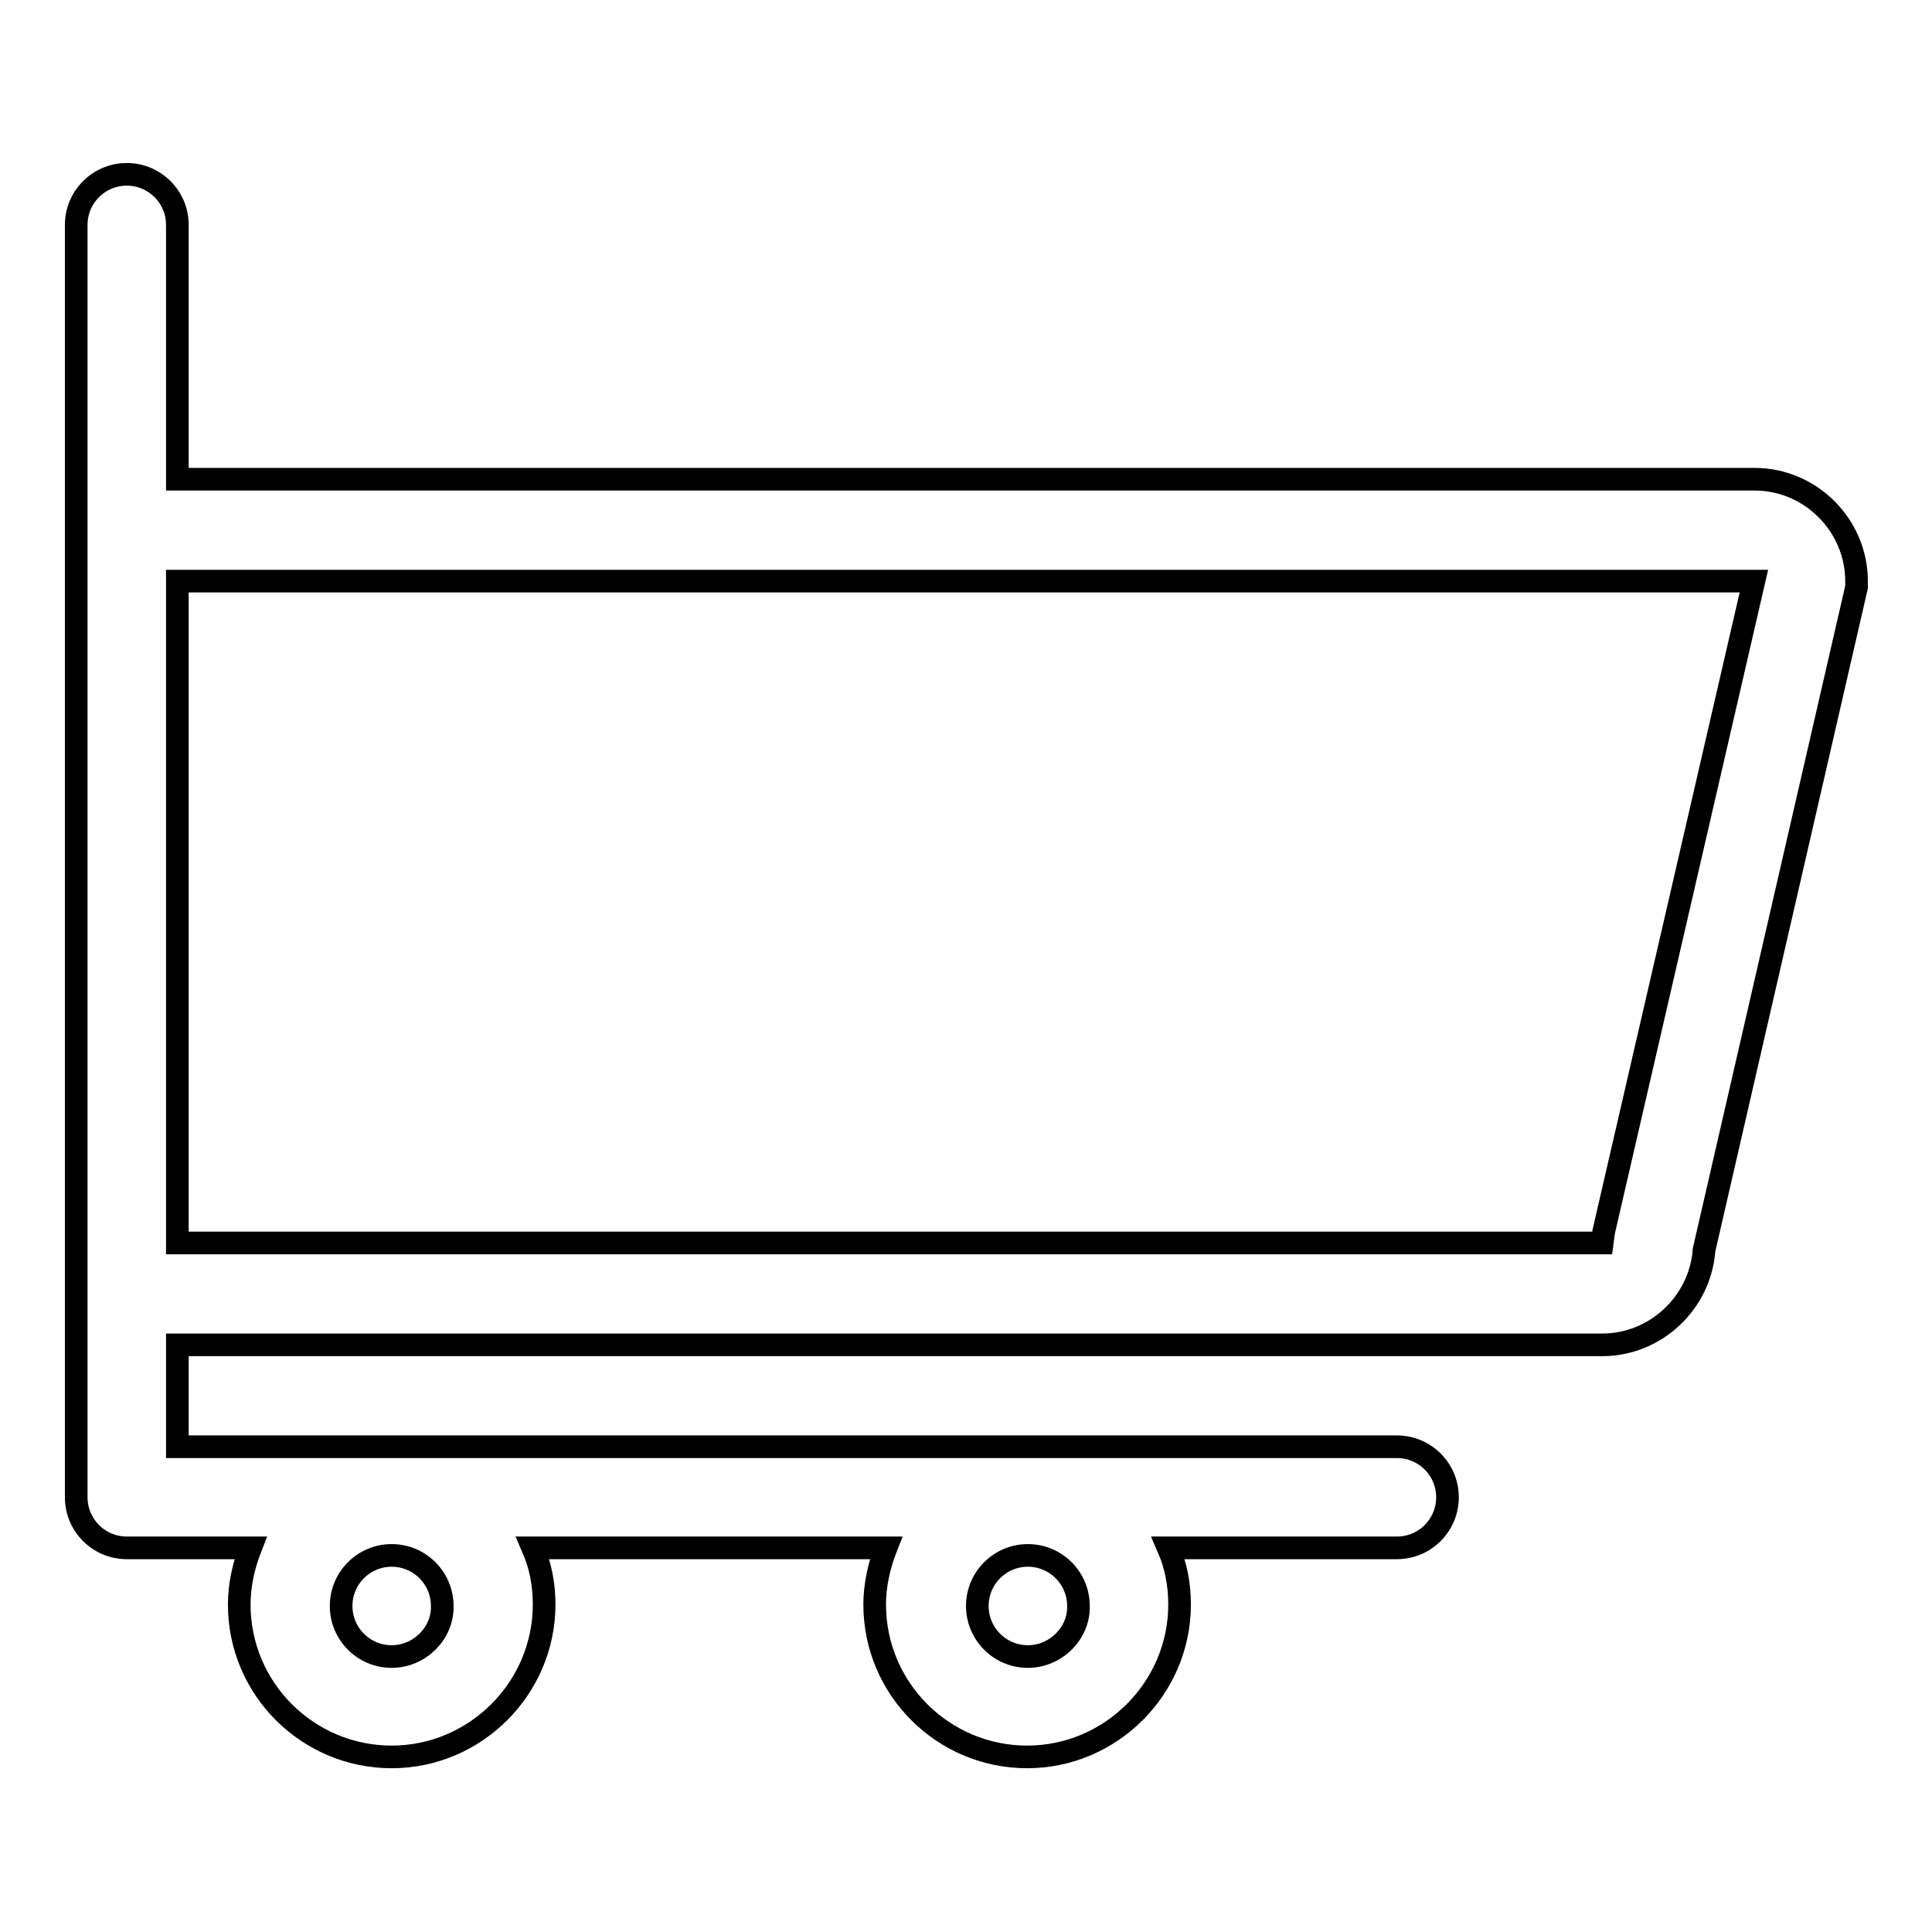
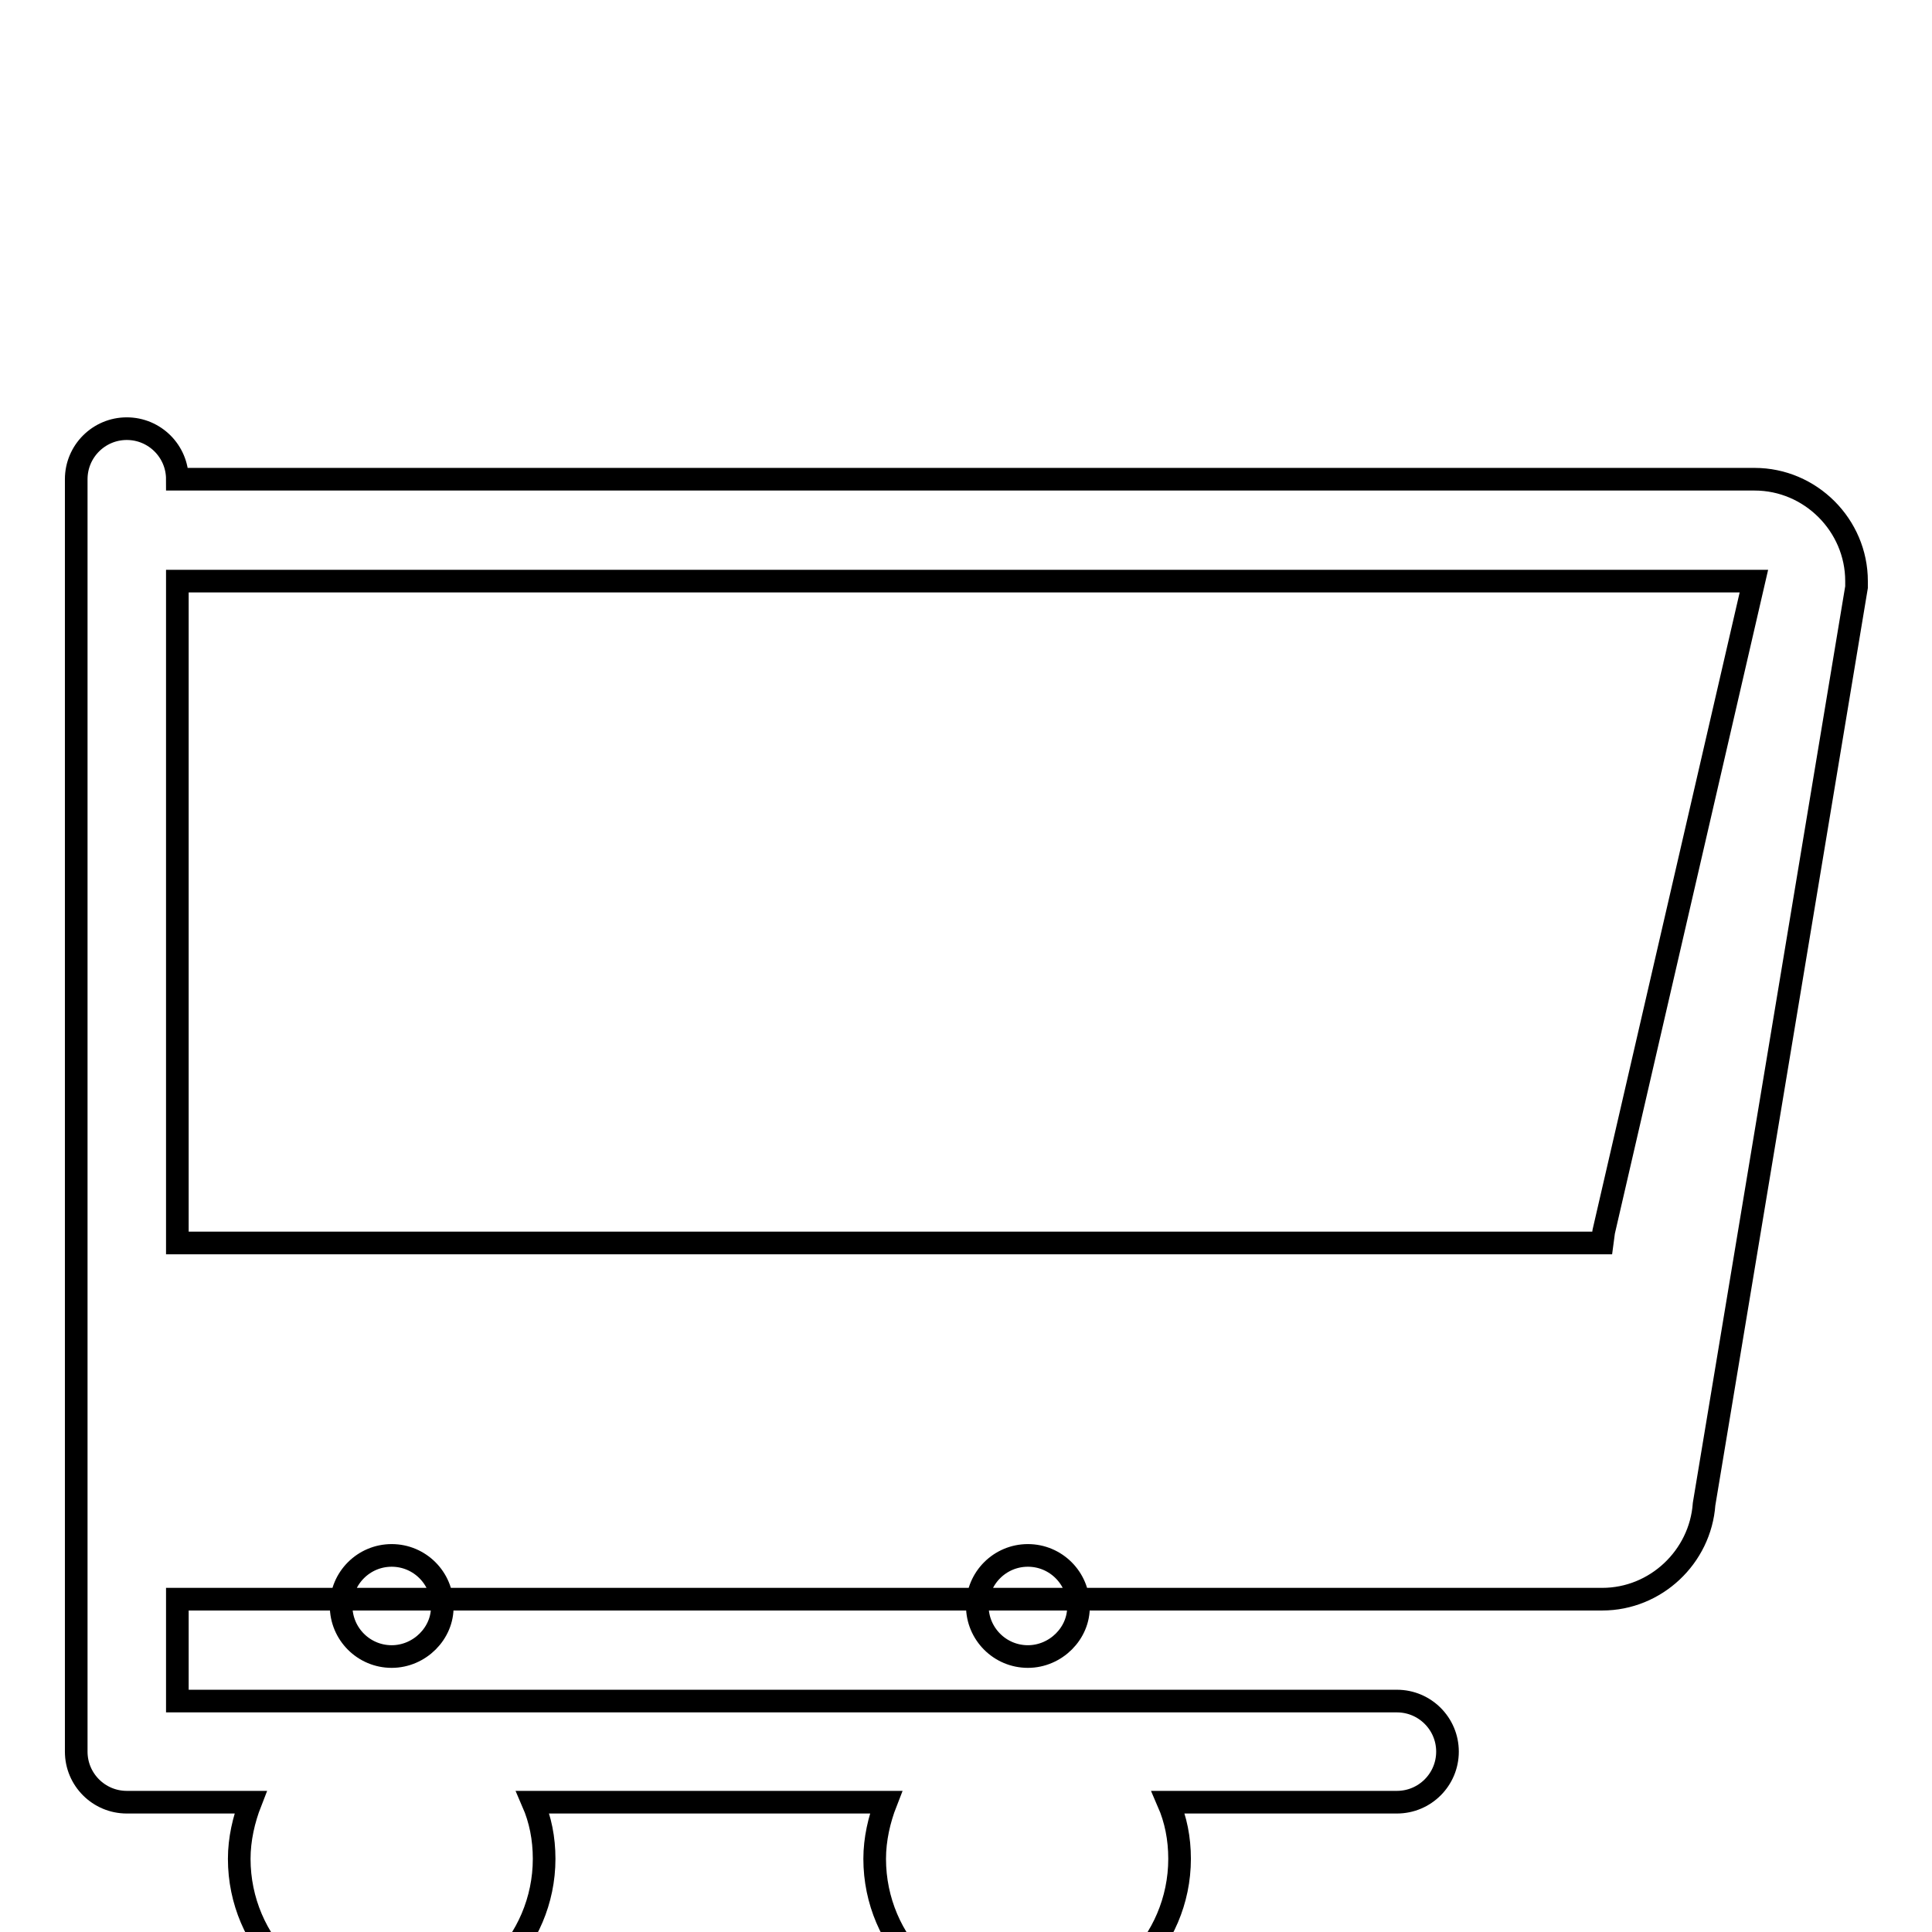
<svg xmlns="http://www.w3.org/2000/svg" version="1.1" x="0px" y="0px" viewBox="0 0 256 256" enable-background="new 0 0 256 256" xml:space="preserve">
  <g>
-     <path stroke-width="3" fill-opacity="0" stroke="#000000" d="M232.5,63.5h-209V29.8c0-3.7-3-6.7-6.7-6.7s-6.7,3-6.7,6.7v168.6c0,3.7,3,6.7,6.7,6.7h16.4 c-0.9,2.3-1.5,4.9-1.5,7.5c0,11.2,9.1,20.2,20.2,20.2s20.2-9.1,20.2-20.2c0-2.7-0.5-5.2-1.5-7.5h46.8c-0.9,2.3-1.5,4.9-1.5,7.5 c0,11.2,9.1,20.2,20.2,20.2c11.1,0,20.2-9.1,20.2-20.2c0-2.7-0.5-5.2-1.5-7.5h30.3c3.7,0,6.7-3,6.7-6.7c0-3.7-3-6.7-6.7-6.7H23.5 v-13.5h188.8c7.1,0,13-5.6,13.5-12.6L246,77.8V77C246,69.6,239.9,63.5,232.5,63.5z M51.9,219.5c-3.7,0-6.7-3-6.7-6.7 c0-3.7,3-6.7,6.7-6.7c3.7,0,6.7,3,6.7,6.7C58.7,216.4,55.6,219.5,51.9,219.5z M136.2,219.5c-3.7,0-6.7-3-6.7-6.7 c0-3.7,3-6.7,6.7-6.7c3.7,0,6.7,3,6.7,6.7C143,216.4,139.9,219.5,136.2,219.5z M212.5,163.2l-0.2,1.5H23.5V77h208.9L212.5,163.2z" />
+     <path stroke-width="3" fill-opacity="0" stroke="#000000" d="M232.5,63.5h-209c0-3.7-3-6.7-6.7-6.7s-6.7,3-6.7,6.7v168.6c0,3.7,3,6.7,6.7,6.7h16.4 c-0.9,2.3-1.5,4.9-1.5,7.5c0,11.2,9.1,20.2,20.2,20.2s20.2-9.1,20.2-20.2c0-2.7-0.5-5.2-1.5-7.5h46.8c-0.9,2.3-1.5,4.9-1.5,7.5 c0,11.2,9.1,20.2,20.2,20.2c11.1,0,20.2-9.1,20.2-20.2c0-2.7-0.5-5.2-1.5-7.5h30.3c3.7,0,6.7-3,6.7-6.7c0-3.7-3-6.7-6.7-6.7H23.5 v-13.5h188.8c7.1,0,13-5.6,13.5-12.6L246,77.8V77C246,69.6,239.9,63.5,232.5,63.5z M51.9,219.5c-3.7,0-6.7-3-6.7-6.7 c0-3.7,3-6.7,6.7-6.7c3.7,0,6.7,3,6.7,6.7C58.7,216.4,55.6,219.5,51.9,219.5z M136.2,219.5c-3.7,0-6.7-3-6.7-6.7 c0-3.7,3-6.7,6.7-6.7c3.7,0,6.7,3,6.7,6.7C143,216.4,139.9,219.5,136.2,219.5z M212.5,163.2l-0.2,1.5H23.5V77h208.9L212.5,163.2z" />
  </g>
</svg>